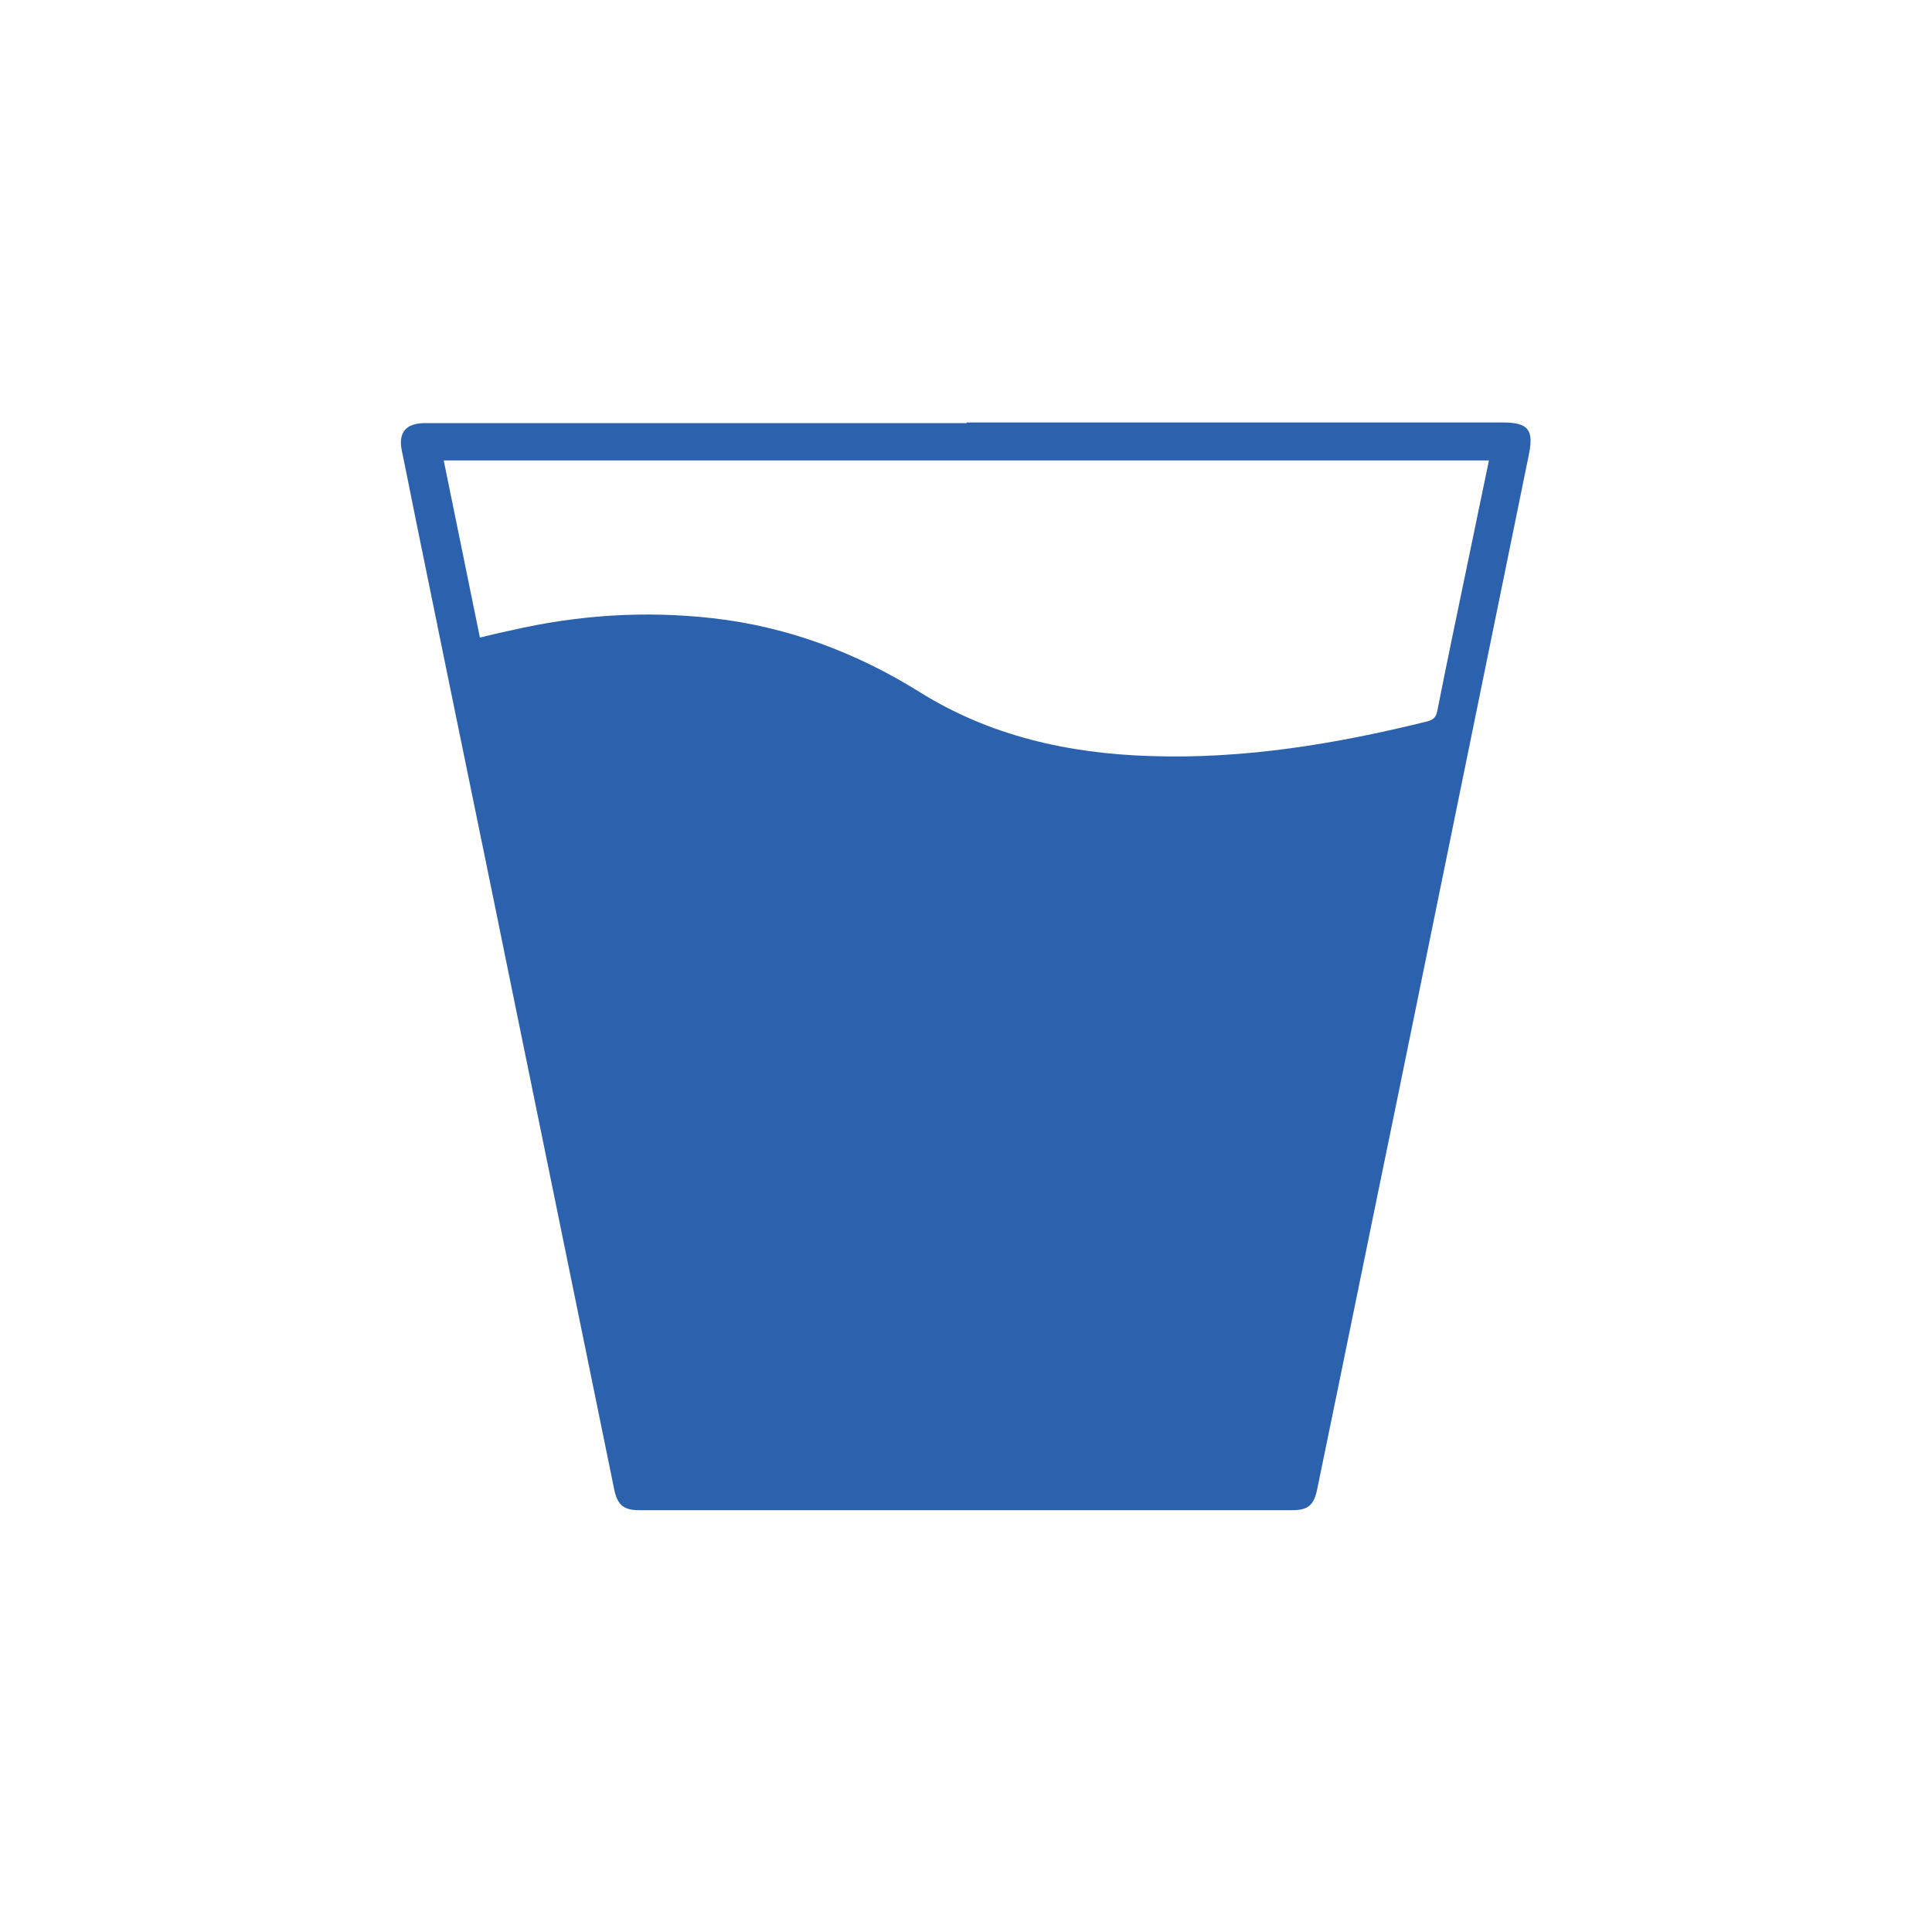
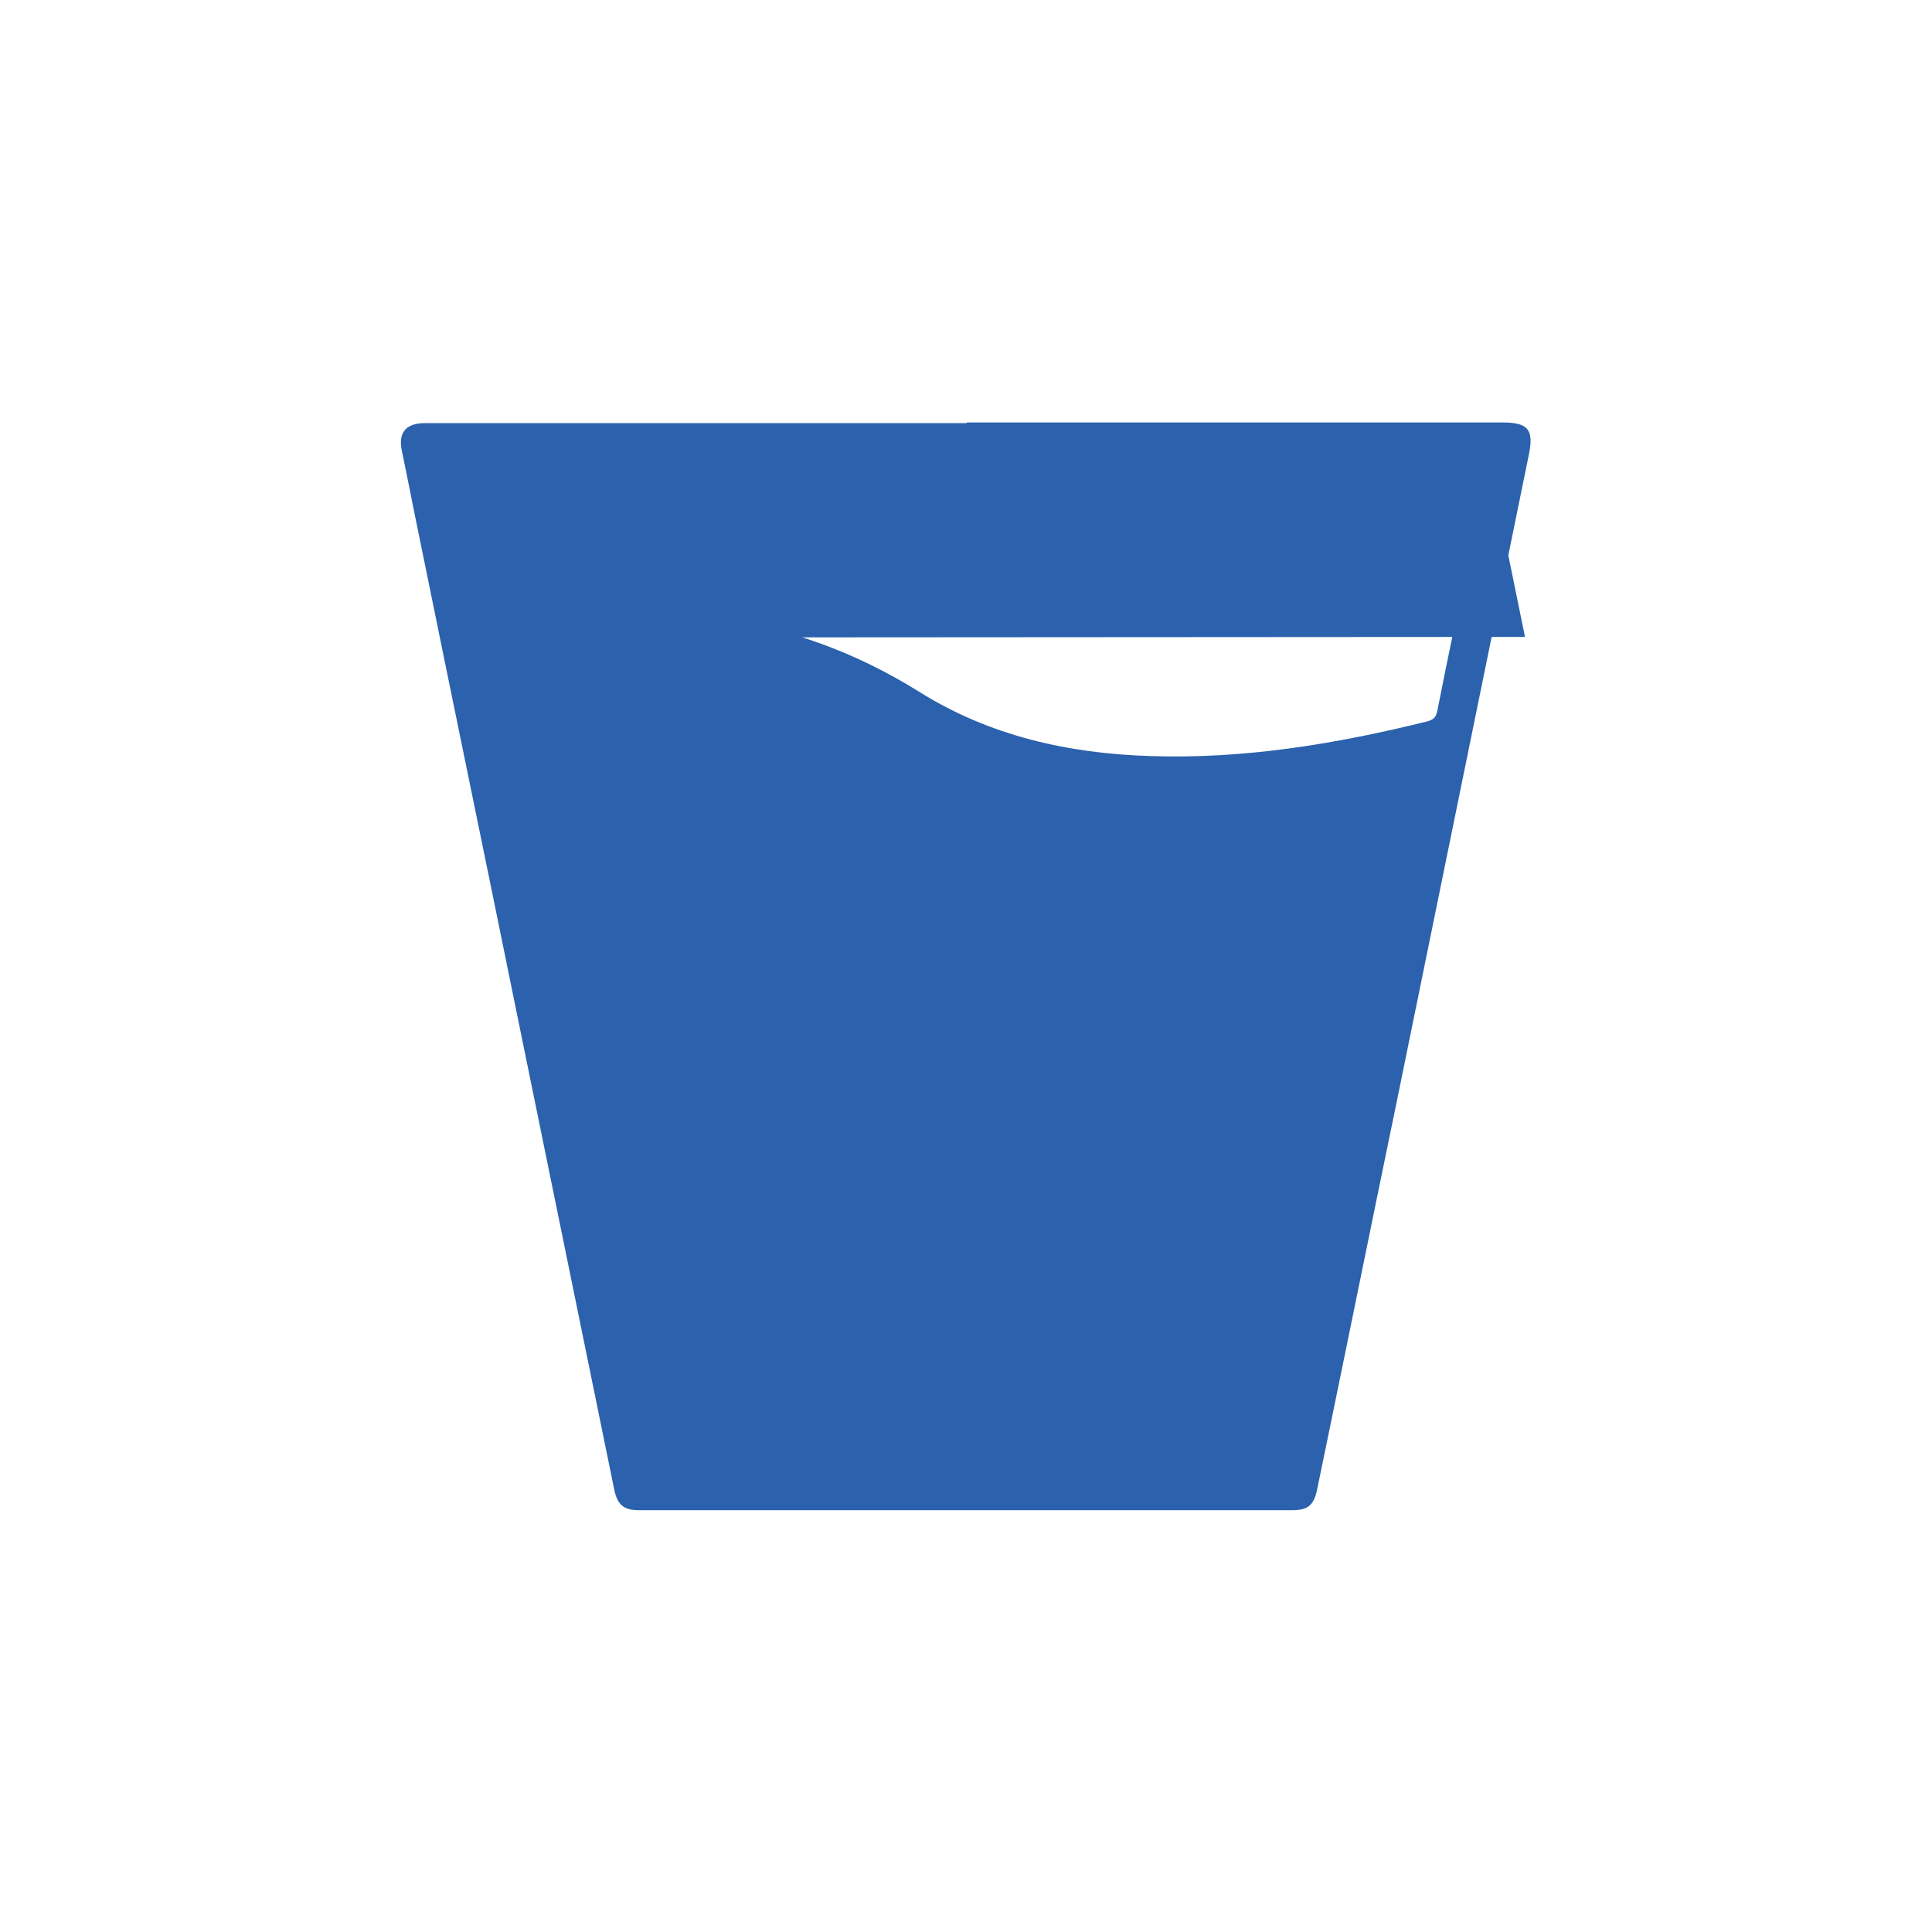
<svg xmlns="http://www.w3.org/2000/svg" viewBox="0 0 300 300" version="1.1" data-name="Layer 1" id="Layer_1">
  <defs>
    <style>
      .cls-1 {
        fill: #2b61ad;
        stroke-width: 0px;
      }
    </style>
  </defs>
-   <path d="M150.1,65.6c27.7,0,55.5,0,83.2,0,4,0,4.9,1.1,4.1,5-6.8,33.3-13.6,66.6-20.4,99.9-4.2,20.3-8.3,40.6-12.5,60.9-.5,2.3-1.4,3.1-3.8,3.1-33.8,0-67.6,0-101.5,0-2.3,0-3.3-.8-3.8-3.1-5.1-24.9-10.2-49.9-15.3-74.8-4.9-24.1-9.9-48.2-14.8-72.3-1-4.8-1.9-9.5-2.9-14.3-.6-2.8.6-4.3,3.6-4.3,13.2,0,26.3,0,39.5,0,14.9,0,29.7,0,44.6,0ZM74.5,99c1.7-.4,3.3-.8,4.8-1.1,10.3-2.4,20.8-3.1,31.4-1.9,11.5,1.3,22.2,5.3,32,11.4,11,6.9,23.2,9.6,35.9,10,14.6.5,29-1.9,43.1-5.4,1-.3,1.3-.7,1.5-1.7,1.5-7.6,3.1-15.2,4.7-22.9,1.1-5.3,2.2-10.6,3.3-15.9H68.9c1.9,9.2,3.7,18.2,5.6,27.4Z" class="cls-1" />
+   <path d="M150.1,65.6c27.7,0,55.5,0,83.2,0,4,0,4.9,1.1,4.1,5-6.8,33.3-13.6,66.6-20.4,99.9-4.2,20.3-8.3,40.6-12.5,60.9-.5,2.3-1.4,3.1-3.8,3.1-33.8,0-67.6,0-101.5,0-2.3,0-3.3-.8-3.8-3.1-5.1-24.9-10.2-49.9-15.3-74.8-4.9-24.1-9.9-48.2-14.8-72.3-1-4.8-1.9-9.5-2.9-14.3-.6-2.8.6-4.3,3.6-4.3,13.2,0,26.3,0,39.5,0,14.9,0,29.7,0,44.6,0ZM74.5,99c1.7-.4,3.3-.8,4.8-1.1,10.3-2.4,20.8-3.1,31.4-1.9,11.5,1.3,22.2,5.3,32,11.4,11,6.9,23.2,9.6,35.9,10,14.6.5,29-1.9,43.1-5.4,1-.3,1.3-.7,1.5-1.7,1.5-7.6,3.1-15.2,4.7-22.9,1.1-5.3,2.2-10.6,3.3-15.9c1.9,9.2,3.7,18.2,5.6,27.4Z" class="cls-1" />
</svg>